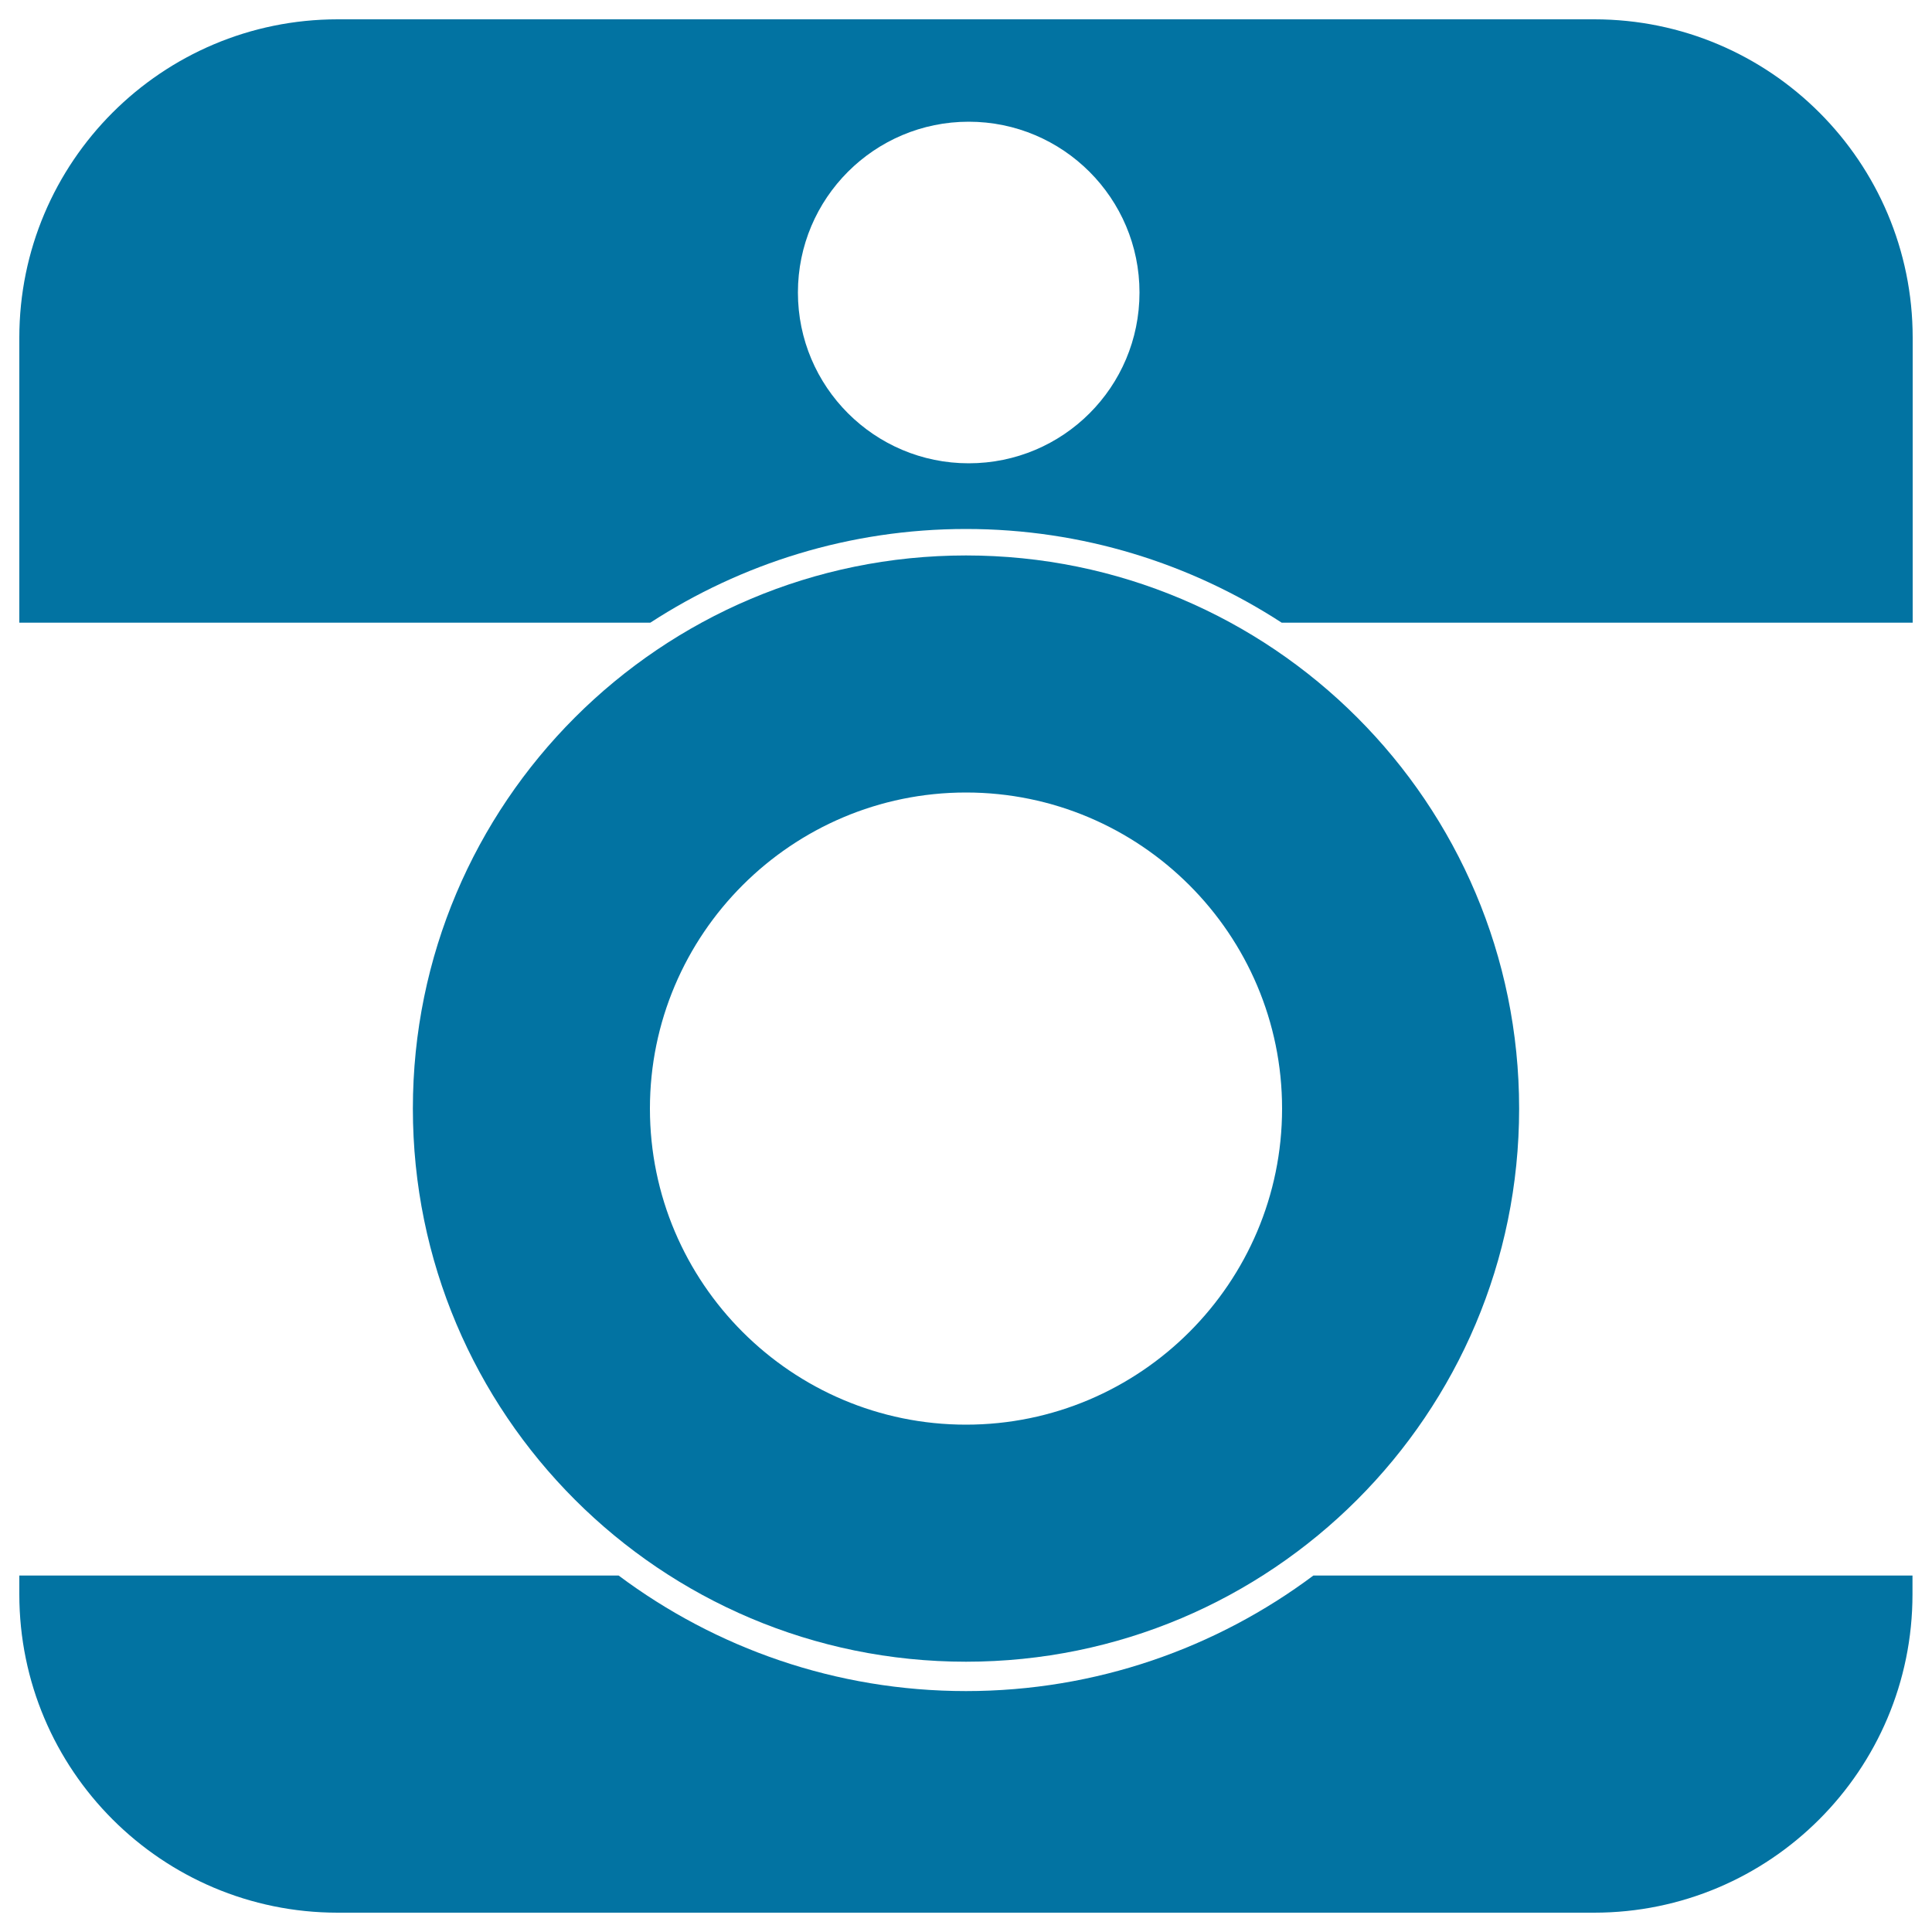
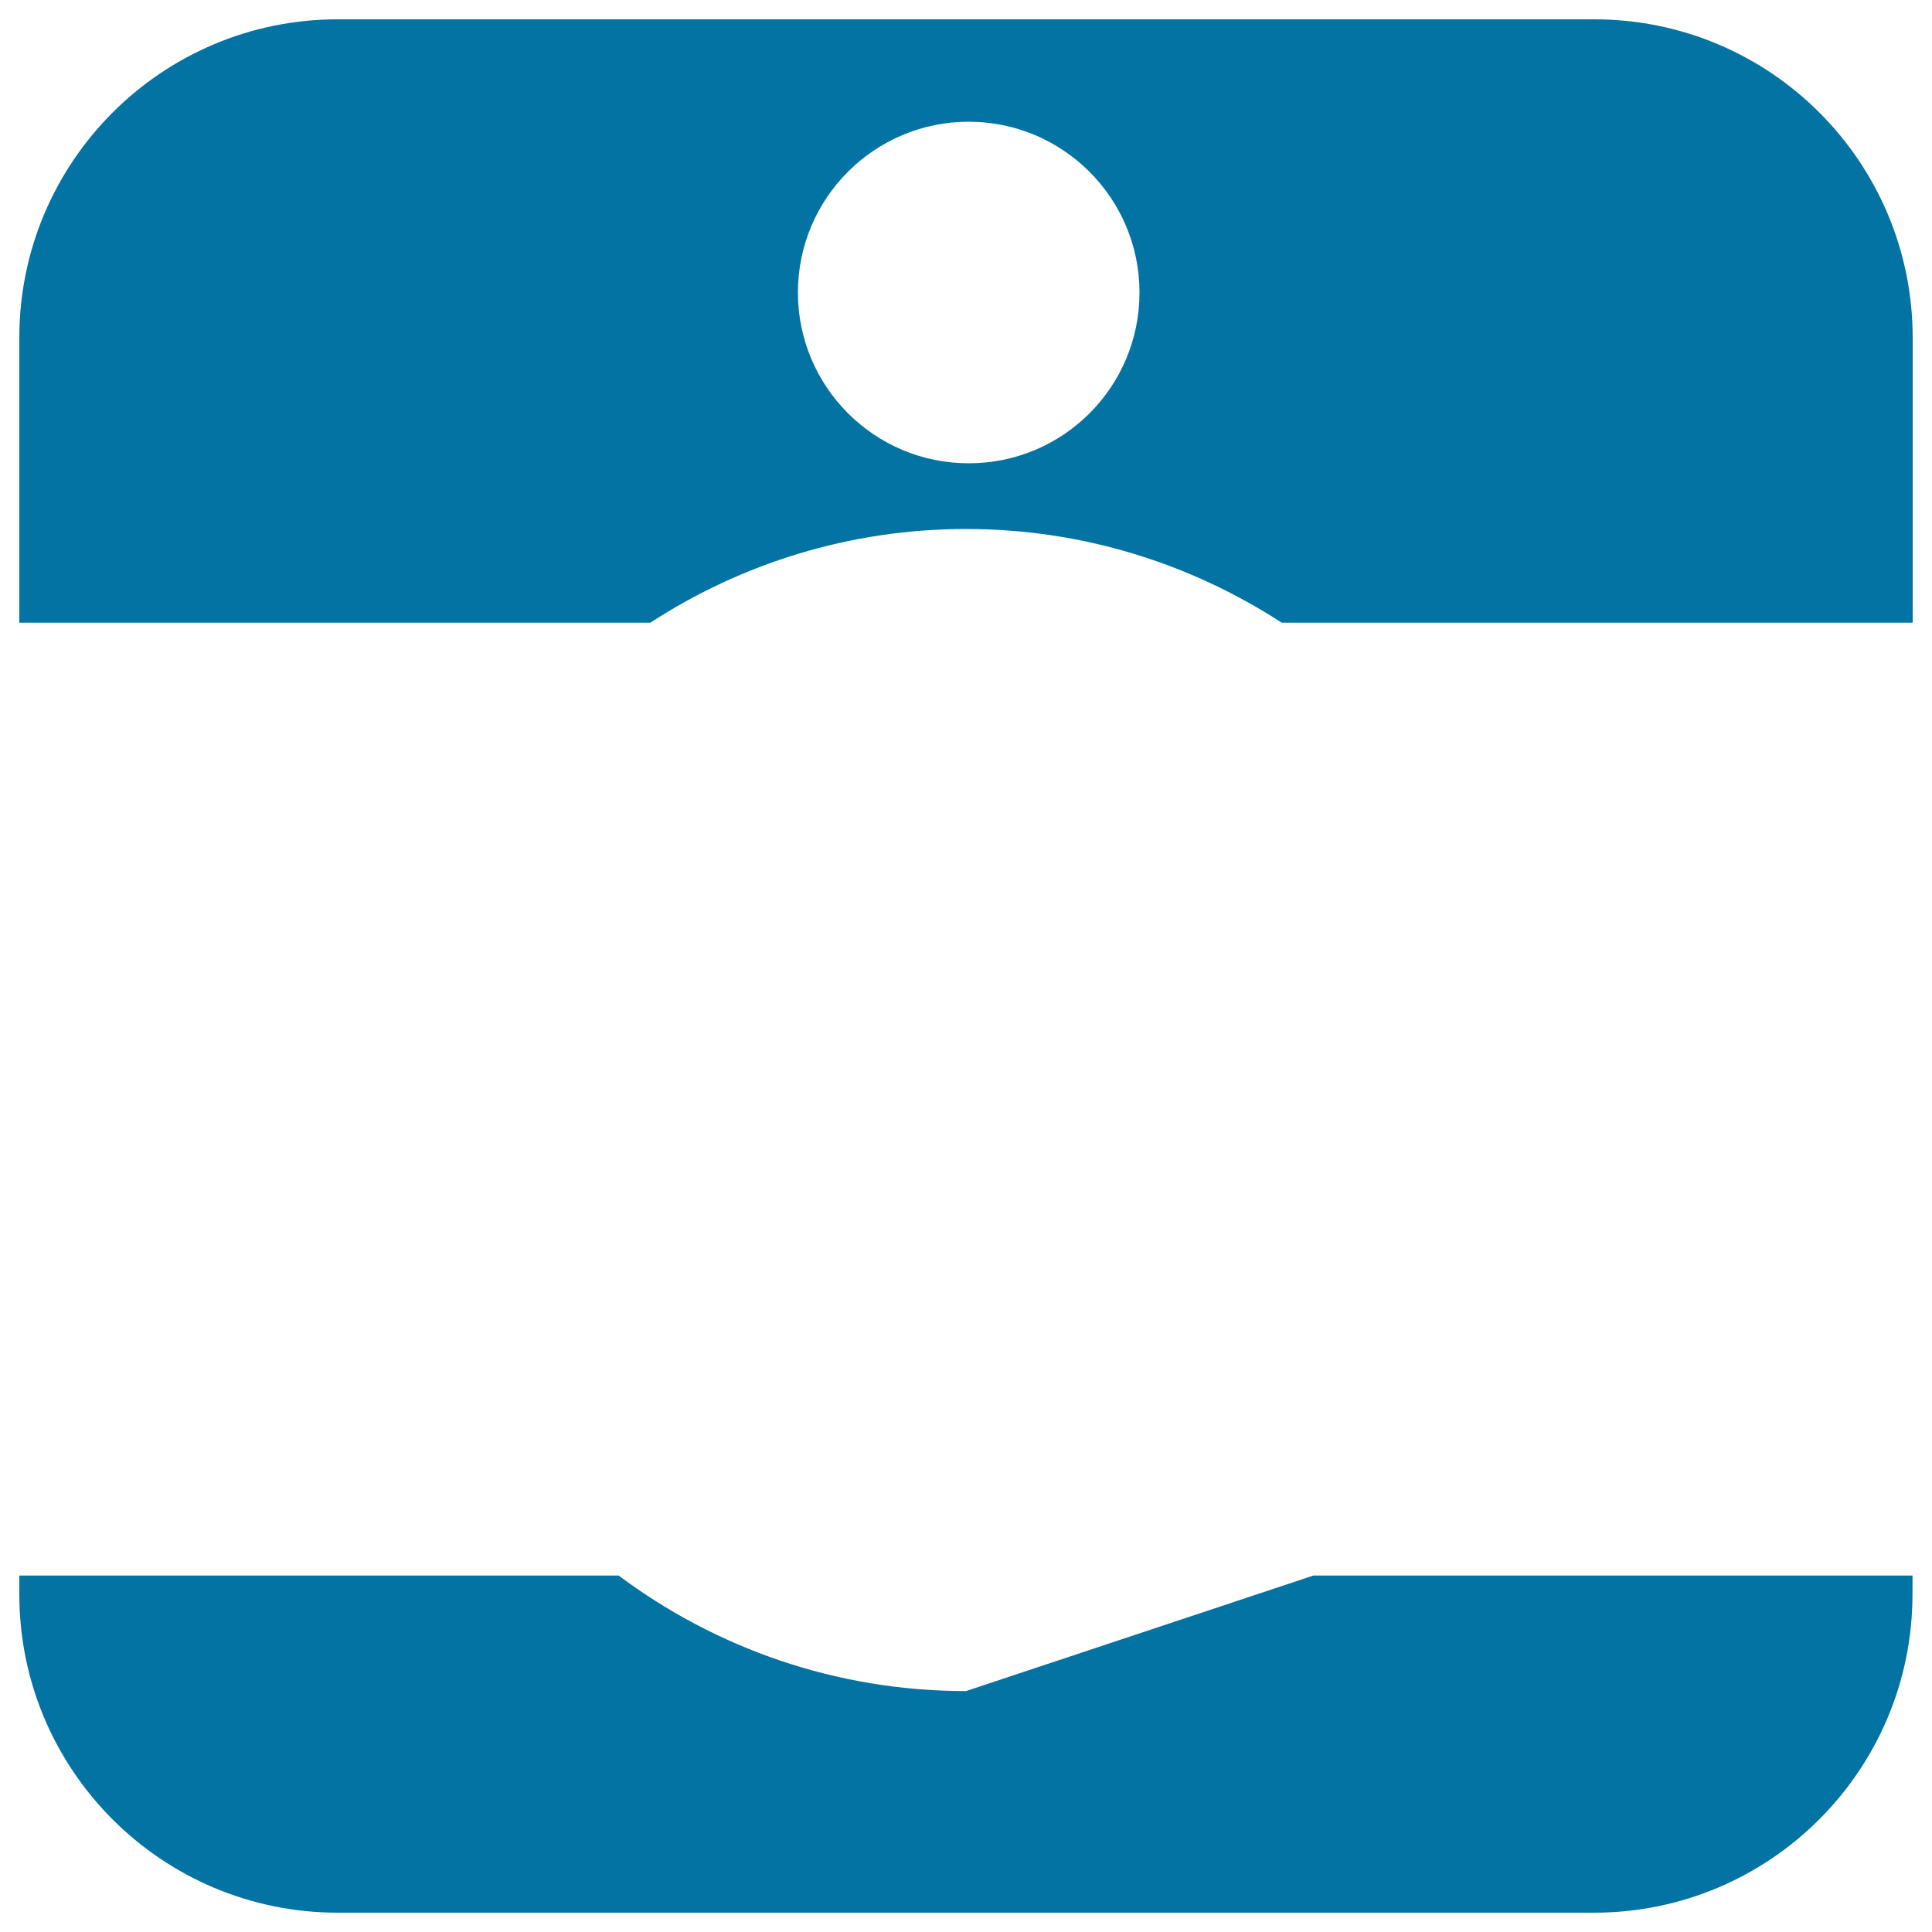
<svg xmlns="http://www.w3.org/2000/svg" viewBox="0 0 1000 1000" style="fill:#0273a2">
  <title>Hipstamatic Logo SVG icon</title>
  <g>
    <g>
-       <path d="M786.3,573.8c0-158.2-128.2-286.3-286.3-286.3c-158.1,0-286.3,128.2-286.3,286.3c0,158.1,128.2,286.3,286.3,286.3C658.1,860.1,786.3,732,786.3,573.8z M336.4,573.8c0-90.2,73.4-163.6,163.6-163.6s163.6,73.4,163.6,163.6c0,90.2-73.4,163.6-163.6,163.6S336.4,664,336.4,573.8z" />
-       <path d="M500,875.3c-67.4,0-129.6-22.3-179.8-59.8H10v9.7c0,91,73.8,164.8,164.8,164.8h650.3c91,0,164.8-73.8,164.8-164.8v-9.7H679.8C629.6,853,567.3,875.3,500,875.3z" />
+       <path d="M500,875.3c-67.4,0-129.6-22.3-179.8-59.8H10v9.7c0,91,73.8,164.8,164.8,164.8h650.3c91,0,164.8-73.8,164.8-164.8v-9.7H679.8z" />
      <path d="M825.2,10H174.8C83.8,10,10,83.8,10,174.8v147.5h326.6c47.1-30.6,103.2-48.5,163.4-48.5c60.2,0,116.3,17.9,163.4,48.5H990V174.8C990,83.8,916.2,10,825.2,10z M501.4,239.8c-48.8,0-88.4-39.6-88.4-88.4c0-48.8,39.6-88.4,88.4-88.4c48.8,0,88.4,39.6,88.4,88.4C589.8,200.3,550.3,239.8,501.4,239.8z" />
    </g>
  </g>
</svg>